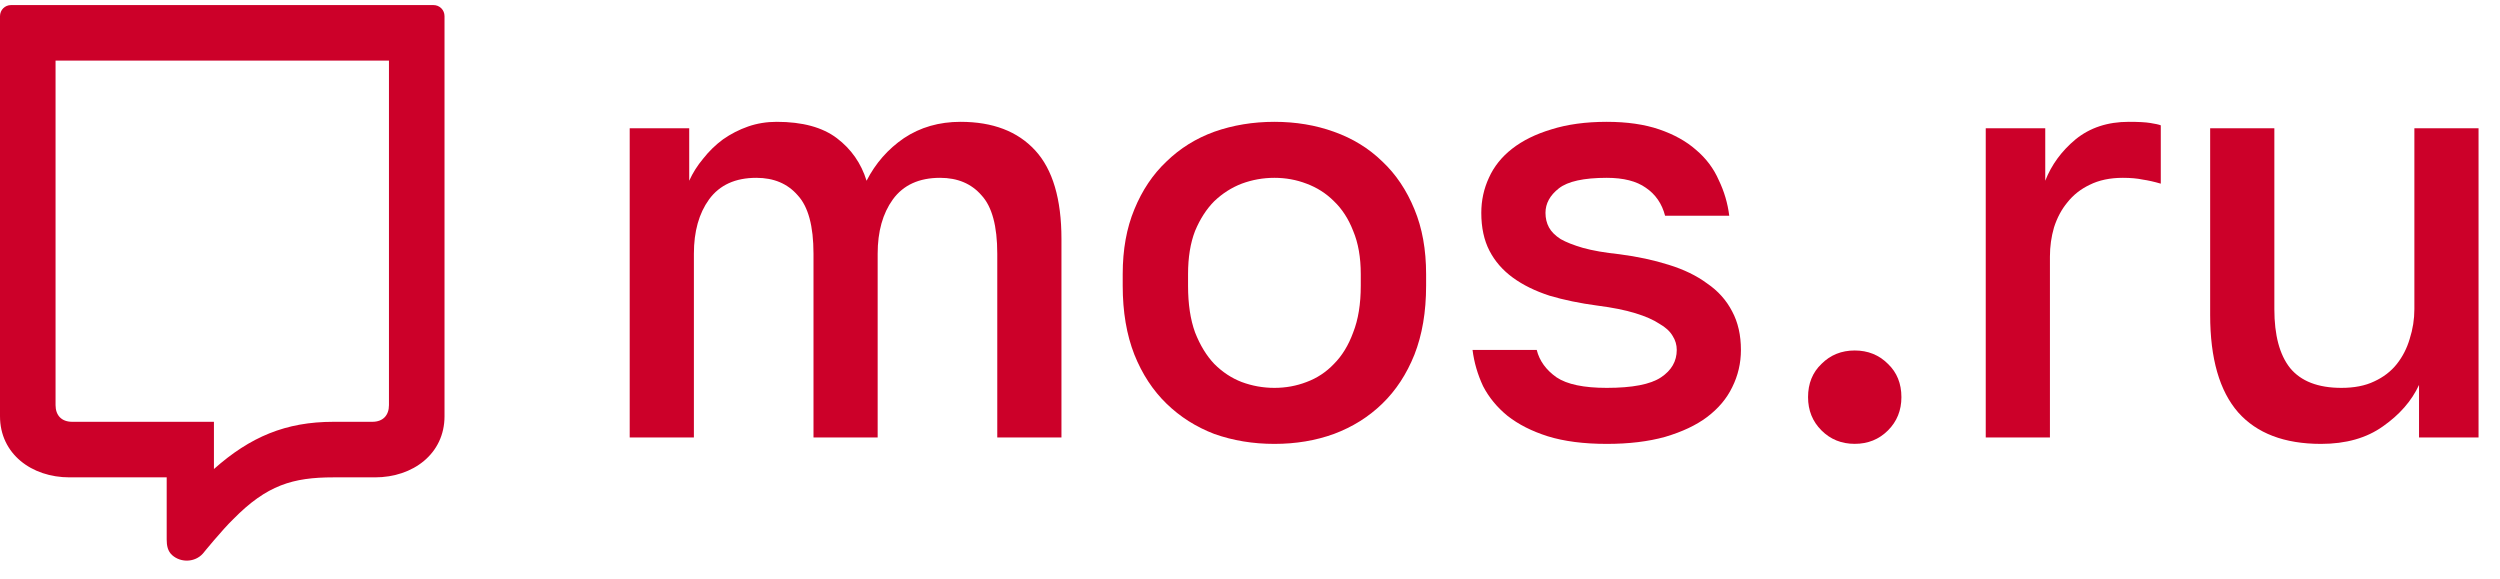
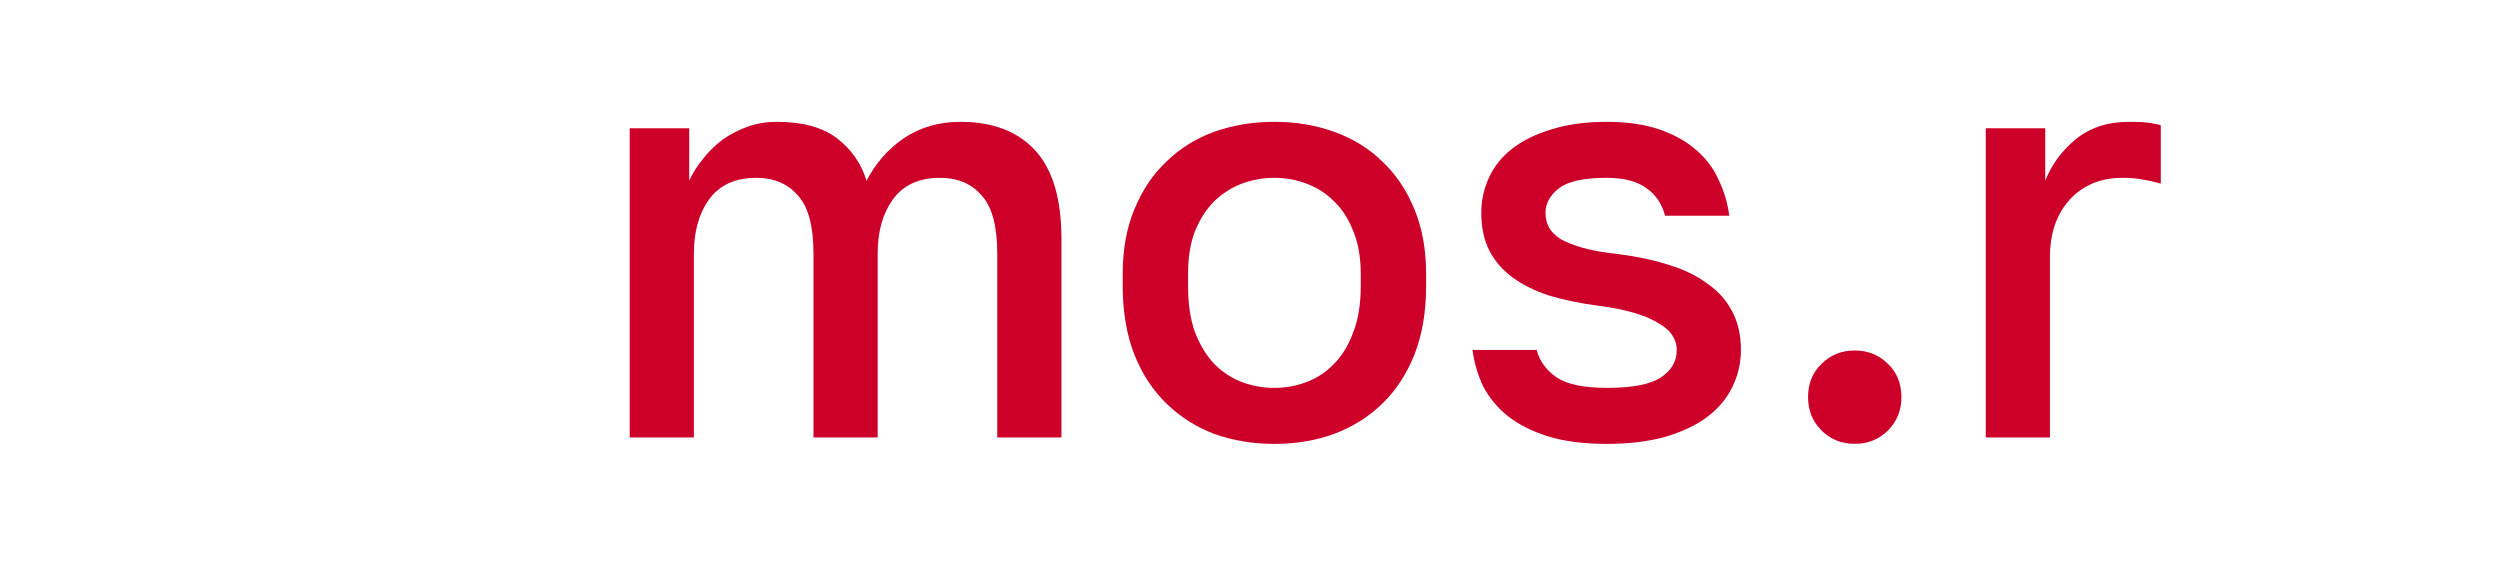
<svg xmlns="http://www.w3.org/2000/svg" width="108" height="25" viewBox="0 0 108 25" fill="none">
  <path d="M27.203 5.54H29.774V7.808C29.925 7.472 30.127 7.153 30.379 6.851C30.631 6.531 30.917 6.254 31.236 6.019C31.572 5.784 31.933 5.599 32.32 5.464C32.706 5.33 33.118 5.263 33.555 5.263C34.664 5.263 35.529 5.498 36.151 5.968C36.773 6.439 37.201 7.052 37.436 7.808C37.823 7.052 38.361 6.439 39.05 5.968C39.755 5.498 40.57 5.263 41.494 5.263C42.889 5.263 43.964 5.674 44.721 6.498C45.477 7.321 45.855 8.598 45.855 10.329V18.898H43.082V10.959C43.082 9.766 42.855 8.926 42.402 8.438C41.965 7.934 41.368 7.682 40.612 7.682C39.705 7.682 39.024 7.993 38.571 8.615C38.134 9.22 37.915 10.001 37.915 10.959V18.898H35.143V10.959C35.143 9.766 34.916 8.926 34.462 8.438C34.025 7.934 33.429 7.682 32.673 7.682C31.765 7.682 31.085 7.993 30.631 8.615C30.194 9.22 29.976 10.001 29.976 10.959V18.898H27.203V5.54Z" fill="#CC0029" />
  <path d="M55.054 19.176C54.13 19.176 53.265 19.033 52.458 18.747C51.669 18.445 50.98 18.008 50.392 17.436C49.804 16.865 49.342 16.16 49.005 15.319C48.669 14.462 48.501 13.471 48.501 12.345V11.841C48.501 10.783 48.669 9.85 49.005 9.043C49.342 8.22 49.804 7.531 50.392 6.977C50.98 6.405 51.669 5.977 52.458 5.691C53.265 5.406 54.13 5.263 55.054 5.263C55.979 5.263 56.836 5.406 57.625 5.691C58.432 5.977 59.129 6.405 59.717 6.977C60.306 7.531 60.767 8.22 61.104 9.043C61.44 9.85 61.608 10.783 61.608 11.841V12.345C61.608 13.471 61.44 14.462 61.104 15.319C60.767 16.16 60.306 16.865 59.717 17.436C59.129 18.008 58.432 18.445 57.625 18.747C56.836 19.033 55.979 19.176 55.054 19.176ZM55.054 16.756C55.542 16.756 56.004 16.672 56.441 16.504C56.894 16.336 57.289 16.076 57.625 15.723C57.978 15.37 58.255 14.916 58.457 14.362C58.676 13.807 58.785 13.135 58.785 12.345V11.841C58.785 11.119 58.676 10.497 58.457 9.976C58.255 9.455 57.978 9.027 57.625 8.69C57.289 8.354 56.894 8.102 56.441 7.934C56.004 7.766 55.542 7.682 55.054 7.682C54.567 7.682 54.097 7.766 53.643 7.934C53.206 8.102 52.811 8.354 52.458 8.69C52.122 9.027 51.845 9.455 51.627 9.976C51.425 10.497 51.324 11.119 51.324 11.841V12.345C51.324 13.135 51.425 13.807 51.627 14.362C51.845 14.916 52.122 15.37 52.458 15.723C52.811 16.076 53.206 16.336 53.643 16.504C54.097 16.672 54.567 16.756 55.054 16.756Z" fill="#CC0029" />
  <path d="M69.411 19.176C68.42 19.176 67.571 19.066 66.866 18.848C66.177 18.63 65.597 18.335 65.126 17.966C64.673 17.596 64.32 17.168 64.068 16.68C63.833 16.176 63.681 15.655 63.614 15.118H66.387C66.504 15.588 66.79 15.983 67.244 16.302C67.697 16.605 68.42 16.756 69.411 16.756C70.52 16.756 71.302 16.605 71.755 16.302C72.209 16 72.436 15.605 72.436 15.118C72.436 14.899 72.377 14.698 72.259 14.513C72.142 14.311 71.948 14.135 71.68 13.983C71.428 13.816 71.083 13.664 70.646 13.53C70.209 13.395 69.663 13.286 69.008 13.202C68.252 13.101 67.563 12.959 66.941 12.774C66.32 12.572 65.79 12.312 65.353 11.992C64.916 11.673 64.58 11.287 64.345 10.833C64.11 10.379 63.992 9.833 63.992 9.195C63.992 8.657 64.102 8.153 64.32 7.682C64.538 7.195 64.874 6.775 65.328 6.422C65.782 6.069 66.345 5.792 67.017 5.59C67.706 5.372 68.504 5.263 69.411 5.263C70.285 5.263 71.041 5.372 71.68 5.59C72.318 5.809 72.847 6.103 73.267 6.473C73.704 6.842 74.032 7.279 74.251 7.783C74.486 8.27 74.637 8.783 74.704 9.321H71.932C71.797 8.8 71.52 8.396 71.1 8.111C70.697 7.825 70.134 7.682 69.411 7.682C68.42 7.682 67.731 7.834 67.344 8.136C66.958 8.438 66.765 8.791 66.765 9.195C66.765 9.43 66.815 9.64 66.916 9.825C67.017 10.01 67.185 10.178 67.42 10.329C67.655 10.463 67.975 10.589 68.378 10.707C68.798 10.825 69.327 10.917 69.966 10.984C70.739 11.085 71.444 11.236 72.083 11.438C72.738 11.639 73.293 11.908 73.746 12.244C74.217 12.564 74.578 12.967 74.83 13.454C75.082 13.925 75.208 14.479 75.208 15.118C75.208 15.689 75.082 16.227 74.83 16.731C74.595 17.218 74.234 17.647 73.746 18.016C73.276 18.369 72.671 18.655 71.932 18.873C71.209 19.075 70.369 19.176 69.411 19.176Z" fill="#CC0029" />
  <path d="M80.124 19.174C79.553 19.174 79.074 18.981 78.688 18.594C78.301 18.208 78.108 17.729 78.108 17.157C78.108 16.569 78.301 16.09 78.688 15.721C79.074 15.334 79.553 15.141 80.124 15.141C80.695 15.141 81.174 15.334 81.561 15.721C81.947 16.09 82.141 16.569 82.141 17.157C82.141 17.729 81.947 18.208 81.561 18.594C81.174 18.981 80.695 19.174 80.124 19.174Z" fill="#CC0029" />
  <path d="M85.784 5.54H88.355V7.808C88.624 7.119 89.061 6.523 89.666 6.019C90.287 5.515 91.052 5.263 91.959 5.263C92.379 5.263 92.69 5.279 92.892 5.313C93.11 5.347 93.262 5.38 93.346 5.414V7.934C93.06 7.85 92.8 7.792 92.564 7.758C92.329 7.708 92.043 7.682 91.707 7.682C91.153 7.682 90.674 7.783 90.271 7.985C89.884 8.17 89.565 8.422 89.313 8.741C89.061 9.043 88.868 9.405 88.733 9.825C88.616 10.228 88.557 10.648 88.557 11.085V18.898H85.784V5.54Z" fill="#CC0029" />
-   <path d="M100.268 19.176C98.689 19.176 97.496 18.722 96.689 17.815C95.882 16.89 95.479 15.488 95.479 13.605V5.54H98.252V13.354C98.252 14.479 98.478 15.328 98.932 15.899C99.403 16.471 100.142 16.756 101.15 16.756C101.705 16.756 102.175 16.664 102.562 16.479C102.965 16.294 103.293 16.042 103.545 15.723C103.797 15.403 103.981 15.042 104.099 14.639C104.234 14.219 104.301 13.79 104.301 13.354V5.54H107.073V18.898H104.502V16.63C104.183 17.319 103.662 17.916 102.94 18.42C102.234 18.924 101.343 19.176 100.268 19.176Z" fill="#CC0029" />
-   <path fill-rule="evenodd" clip-rule="evenodd" d="M3.001 20.622H7.201V23.307C7.201 23.568 7.244 23.809 7.438 23.983C7.816 24.32 8.425 24.294 8.762 23.917C8.762 23.917 9.607 22.878 10.082 22.423C11.528 20.954 12.653 20.622 14.403 20.622H16.203C17.838 20.622 19.203 19.606 19.203 17.982V0.699C19.203 0.429 18.993 0.219 18.723 0.219H0.48C0.211 0.219 0 0.429 0 0.699V17.982C0 19.606 1.365 20.622 3.001 20.622ZM2.4 17.502V2.619H16.803V17.502C16.803 17.938 16.549 18.222 16.083 18.222H14.403C12.348 18.222 10.81 18.87 9.242 20.262V18.222H3.121C2.654 18.222 2.4 17.938 2.4 17.502Z" fill="#CC0029" />
</svg>